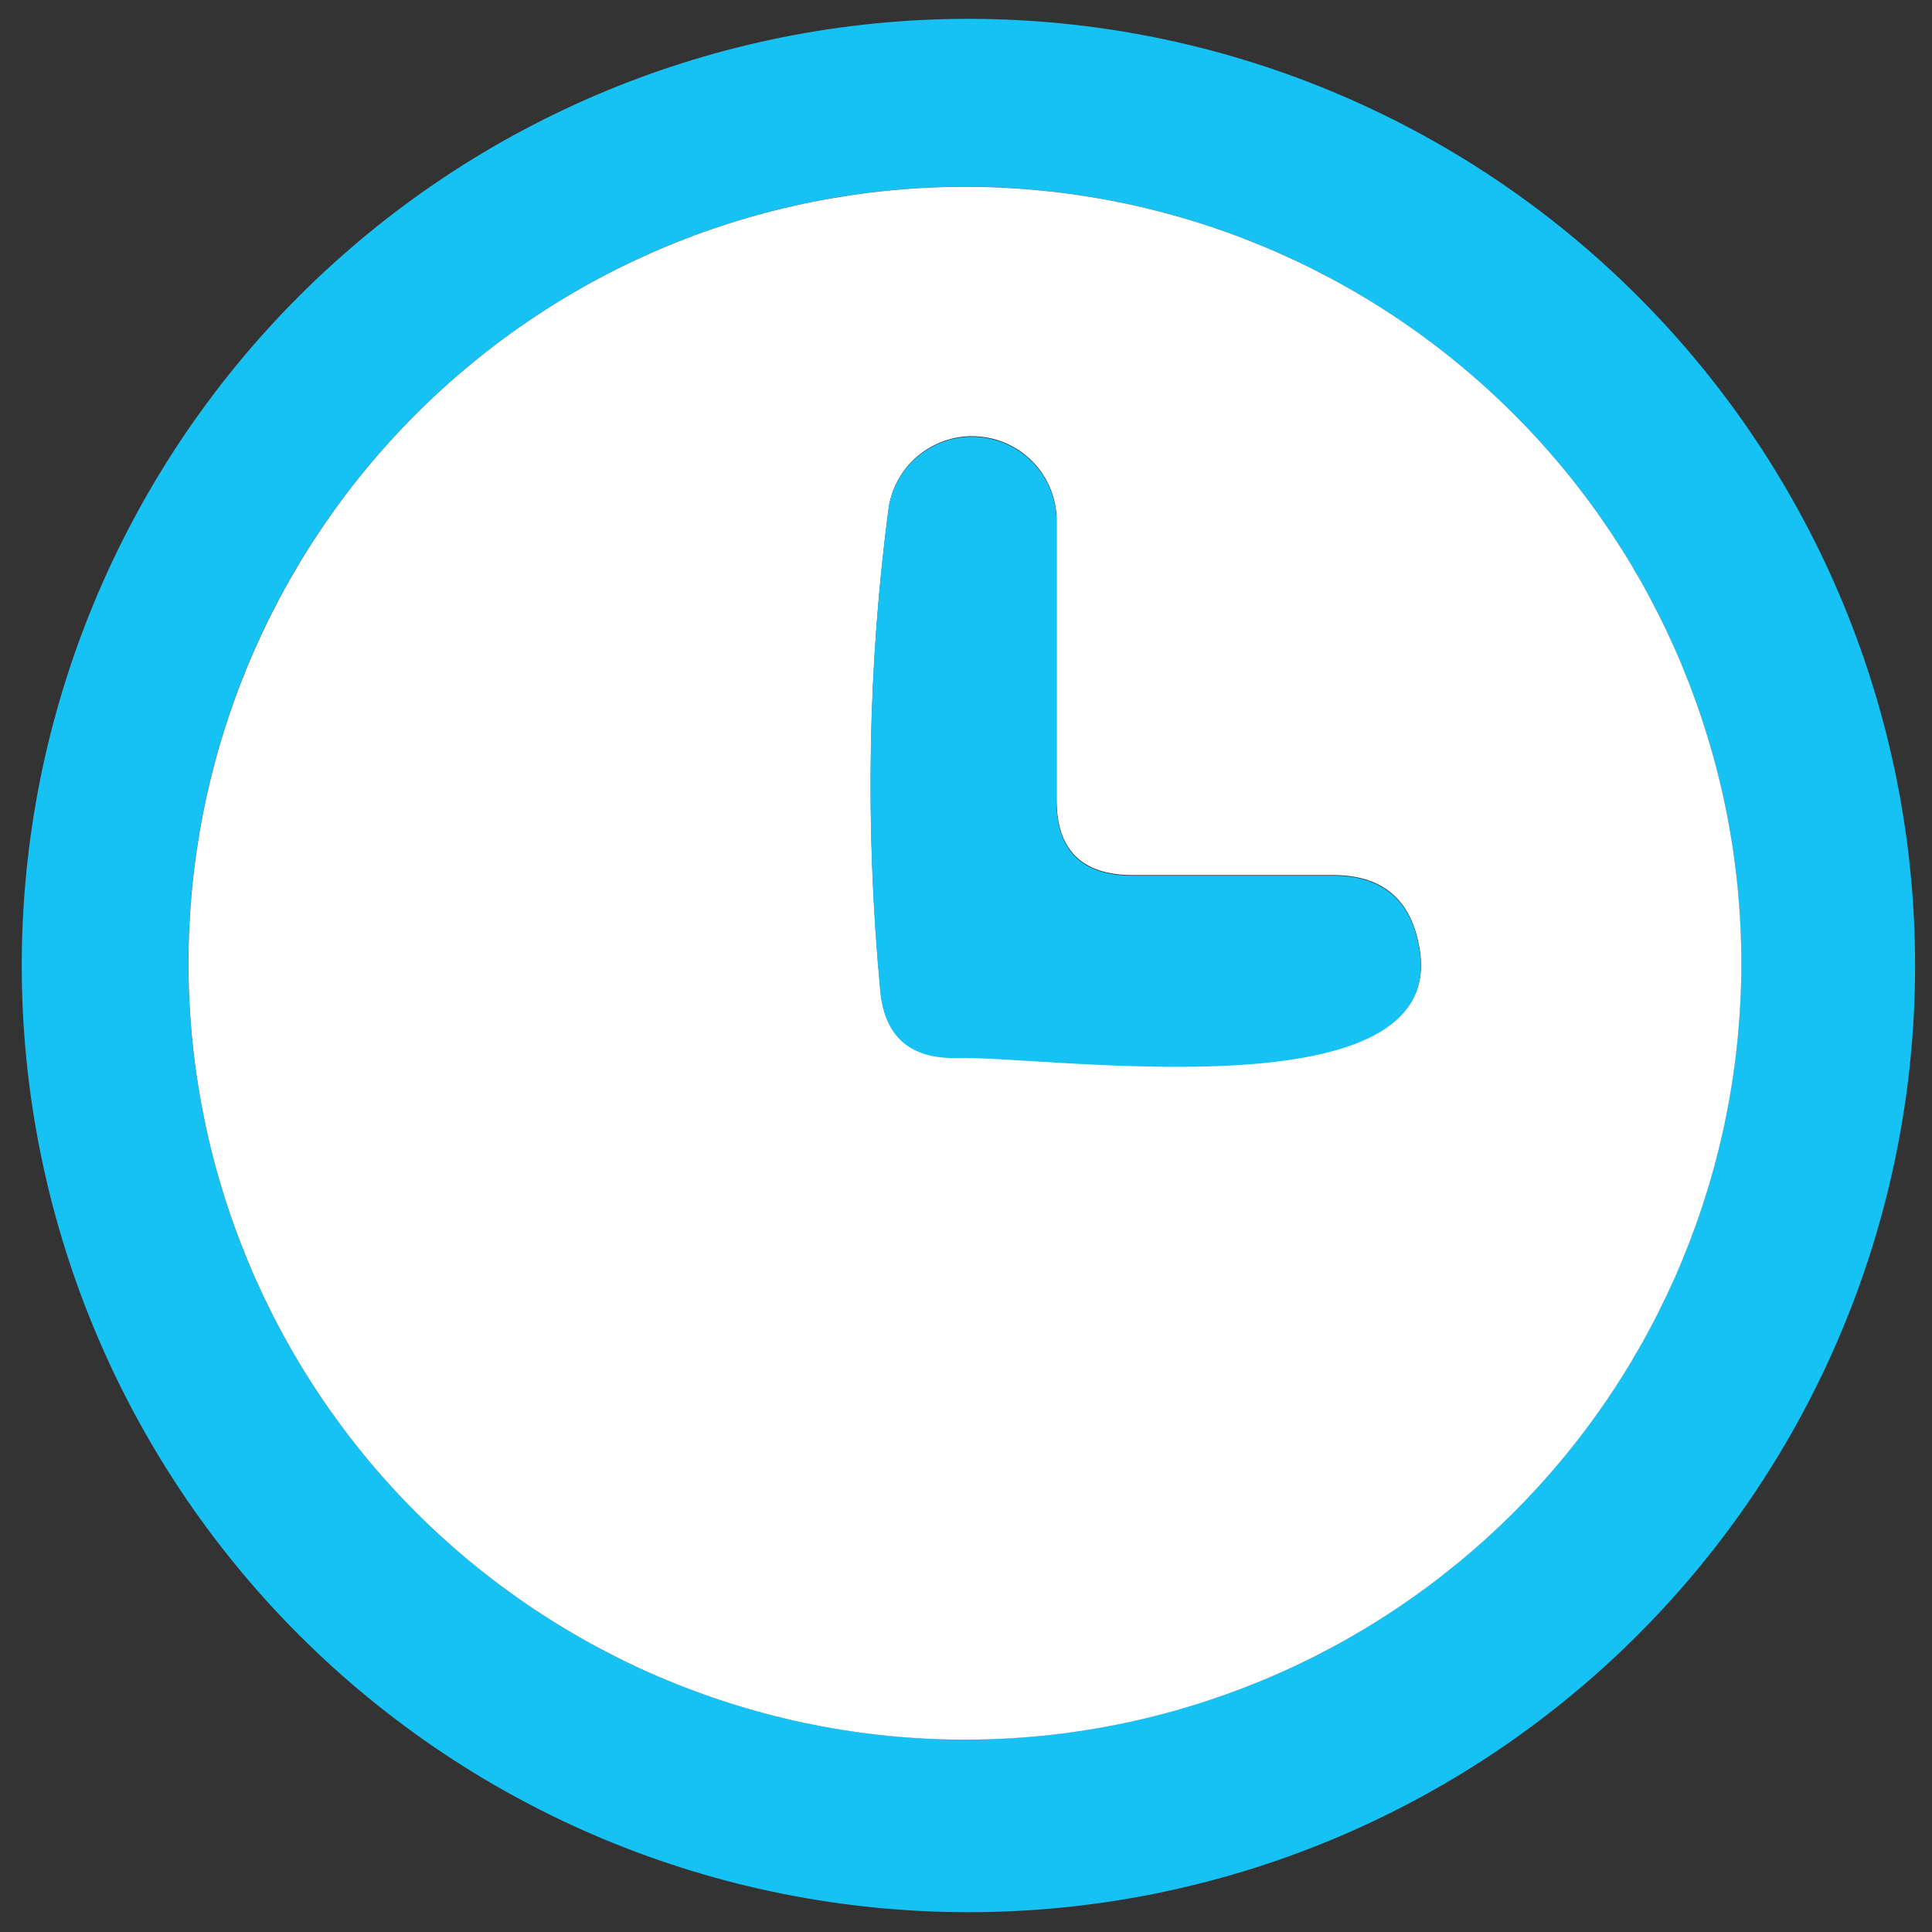
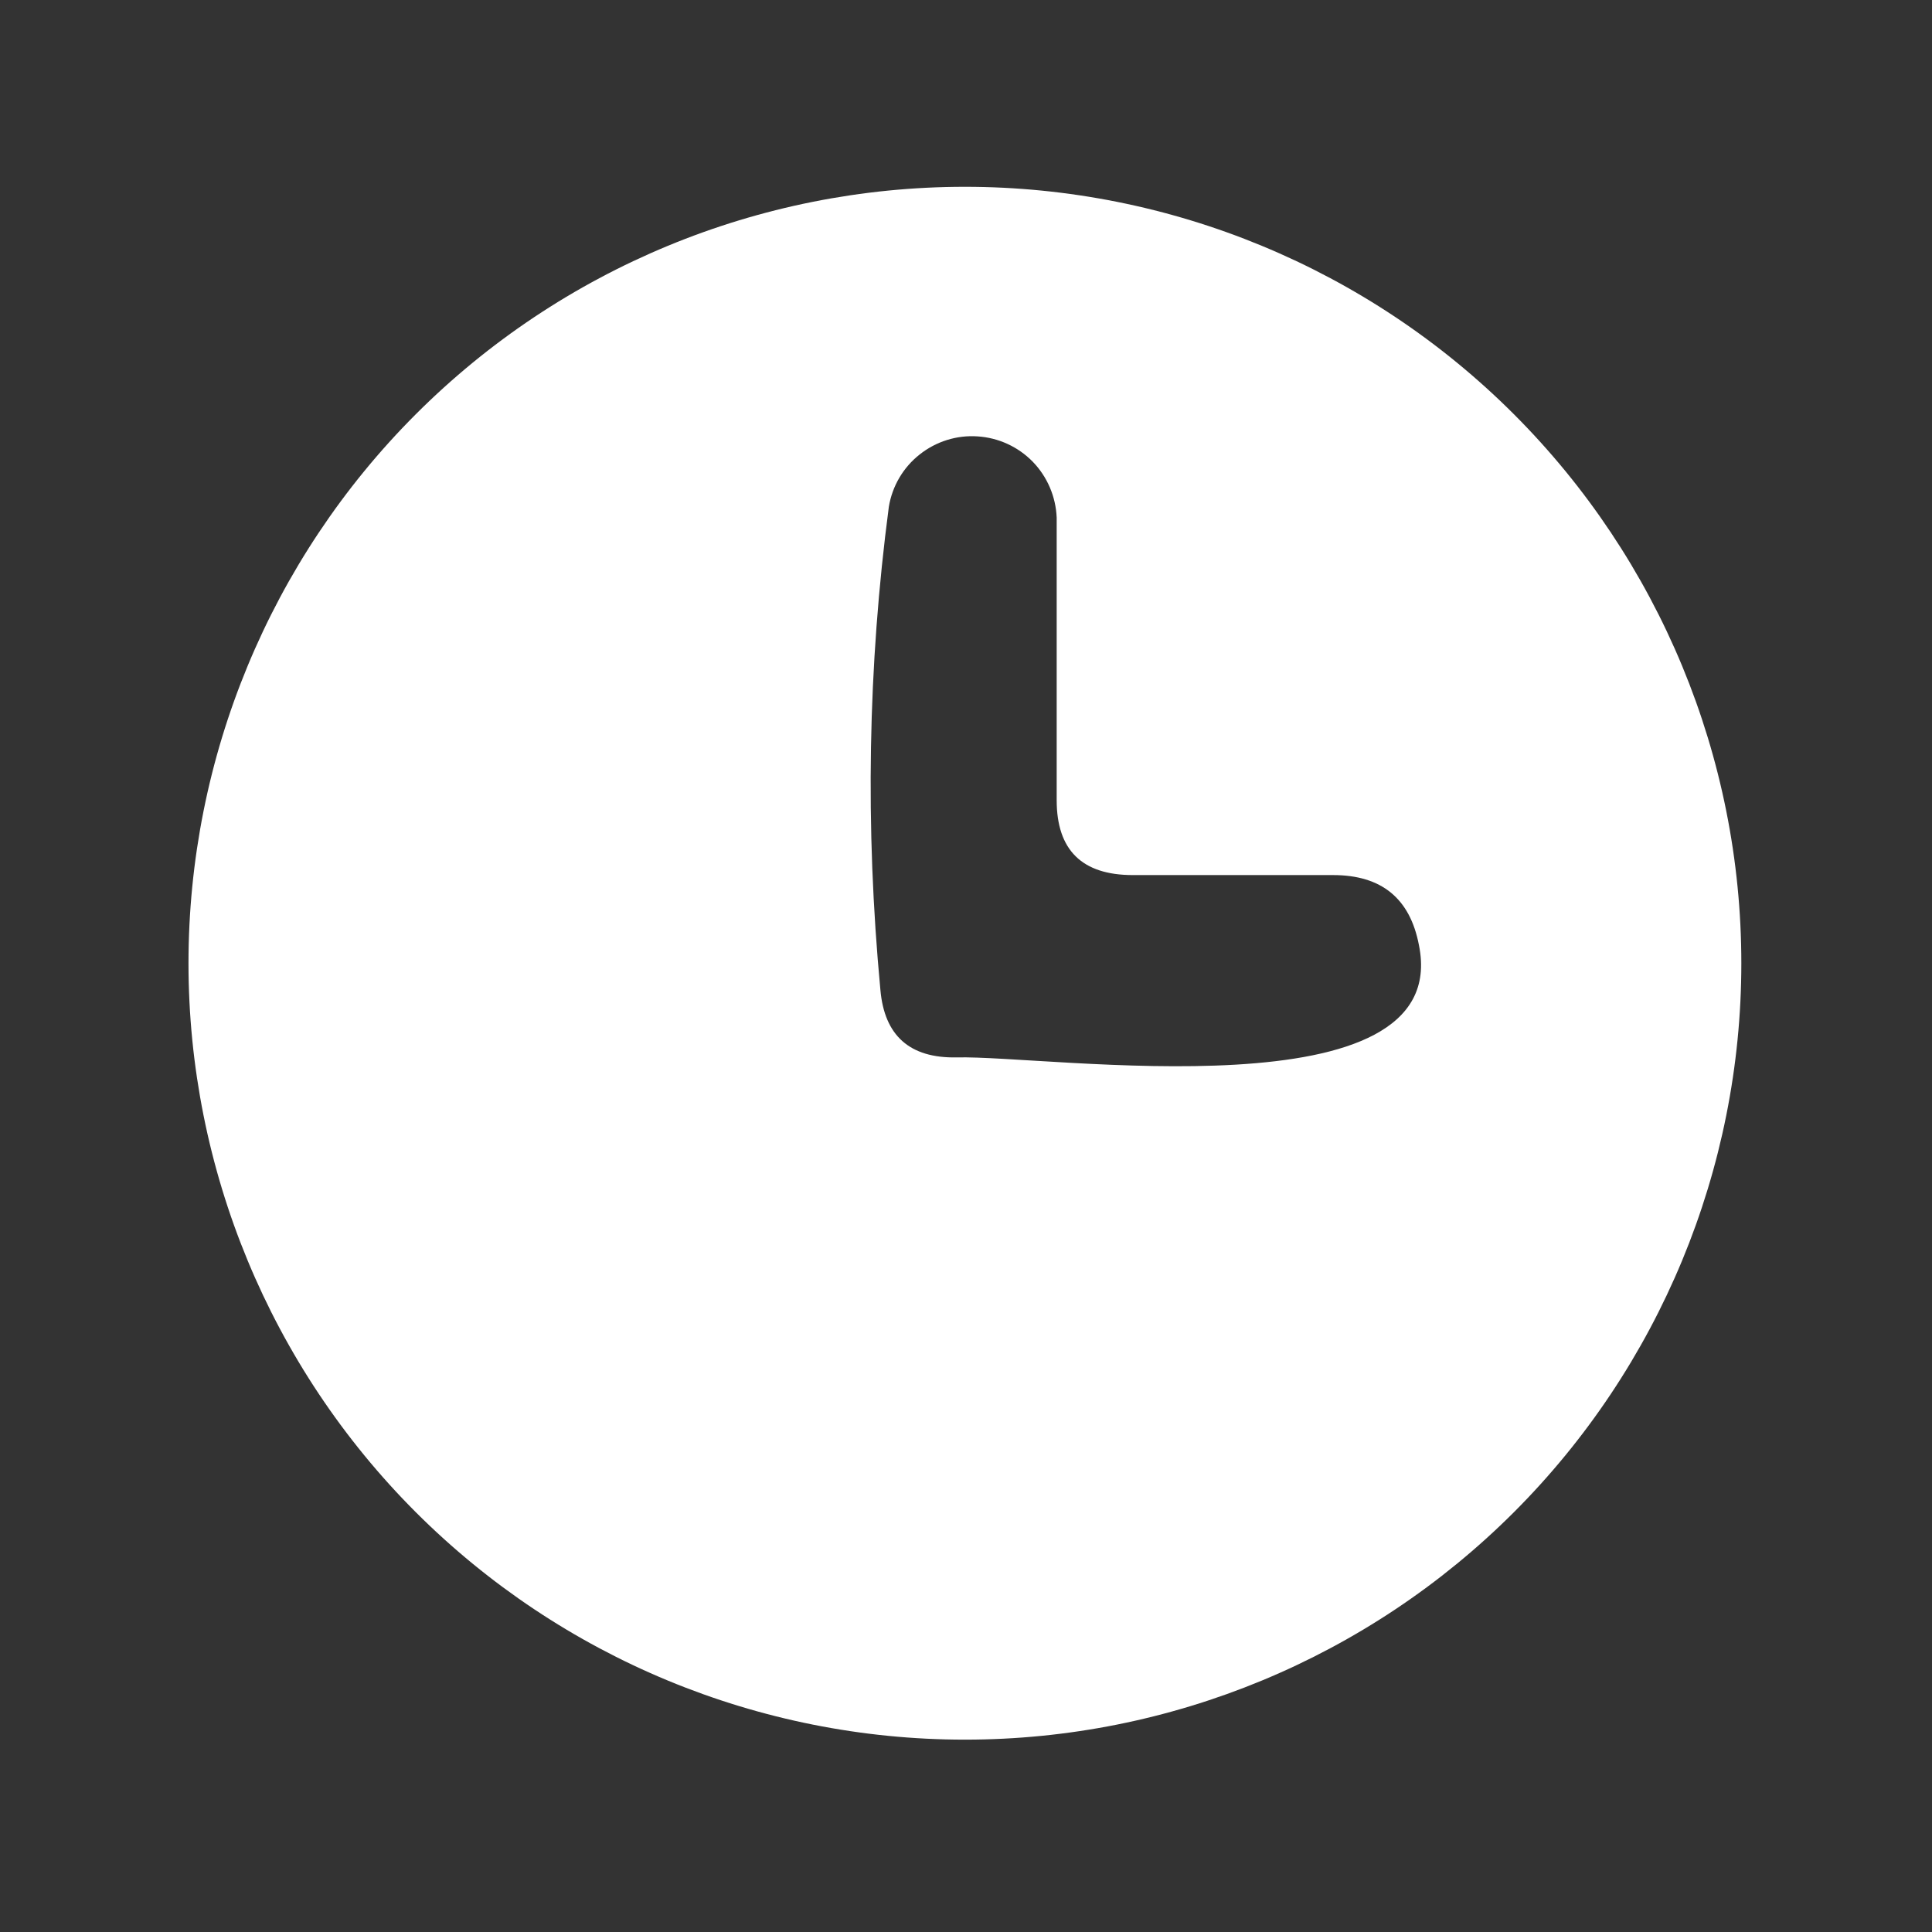
<svg xmlns="http://www.w3.org/2000/svg" width="16" height="16" viewBox="0 0 16 16" fill="none">
  <rect x="0" y="0" width="16" height="16" fill="#333333" stroke="none" />
-   <path d="M15.86 7.996C15.86 10.075 15.034 12.07 13.563 13.54C12.093 15.01 10.099 15.836 8.02 15.836C5.94 15.836 3.946 15.01 2.476 13.54C1.006 12.07 0.18 10.075 0.18 7.996C0.18 5.917 1.006 3.923 2.476 2.453C3.946 0.982 5.94 0.156 8.02 0.156C10.099 0.156 12.093 0.982 13.563 2.453C15.034 3.923 15.86 5.917 15.86 7.996ZM14.42 7.976C14.42 6.271 13.742 4.635 12.536 3.43C11.331 2.224 9.695 1.546 7.99 1.546C6.284 1.546 4.649 2.224 3.443 3.43C2.237 4.635 1.56 6.271 1.56 7.976C1.56 9.682 2.237 11.317 3.443 12.523C4.649 13.729 6.284 14.406 7.99 14.406C9.695 14.406 11.331 13.729 12.536 12.523C13.742 11.317 14.42 9.682 14.42 7.976Z" fill="#16C1F3" />
  <path d="M14.421 7.977C14.421 9.682 13.743 11.318 12.537 12.524C11.331 13.729 9.696 14.407 7.991 14.407C6.285 14.407 4.65 13.729 3.444 12.524C2.238 11.318 1.561 9.682 1.561 7.977C1.561 6.272 2.238 4.636 3.444 3.43C4.65 2.224 6.285 1.547 7.991 1.547C9.696 1.547 11.331 2.224 12.537 3.43C13.743 4.636 14.421 6.272 14.421 7.977ZM8.751 6.627V4.287C8.744 4.114 8.674 3.949 8.553 3.824C8.432 3.7 8.269 3.625 8.096 3.614C7.923 3.602 7.752 3.656 7.616 3.764C7.48 3.871 7.389 4.026 7.361 4.197C7.187 5.517 7.164 6.85 7.291 8.197C7.324 8.577 7.534 8.764 7.921 8.757C8.691 8.737 12.04 9.247 11.751 7.827C11.677 7.44 11.441 7.247 11.04 7.247H9.381C8.961 7.247 8.751 7.04 8.751 6.627Z" fill="white" />
-   <path d="M9.379 7.252H11.039C11.439 7.252 11.676 7.445 11.749 7.832C12.039 9.252 8.689 8.742 7.919 8.762C7.533 8.769 7.323 8.582 7.289 8.202C7.163 6.855 7.186 5.522 7.359 4.202C7.388 4.031 7.479 3.876 7.615 3.769C7.751 3.661 7.922 3.607 8.095 3.619C8.268 3.63 8.431 3.705 8.552 3.829C8.673 3.954 8.743 4.119 8.749 4.292V6.632C8.749 7.045 8.959 7.252 9.379 7.252Z" fill="#16C1F3" />
</svg>